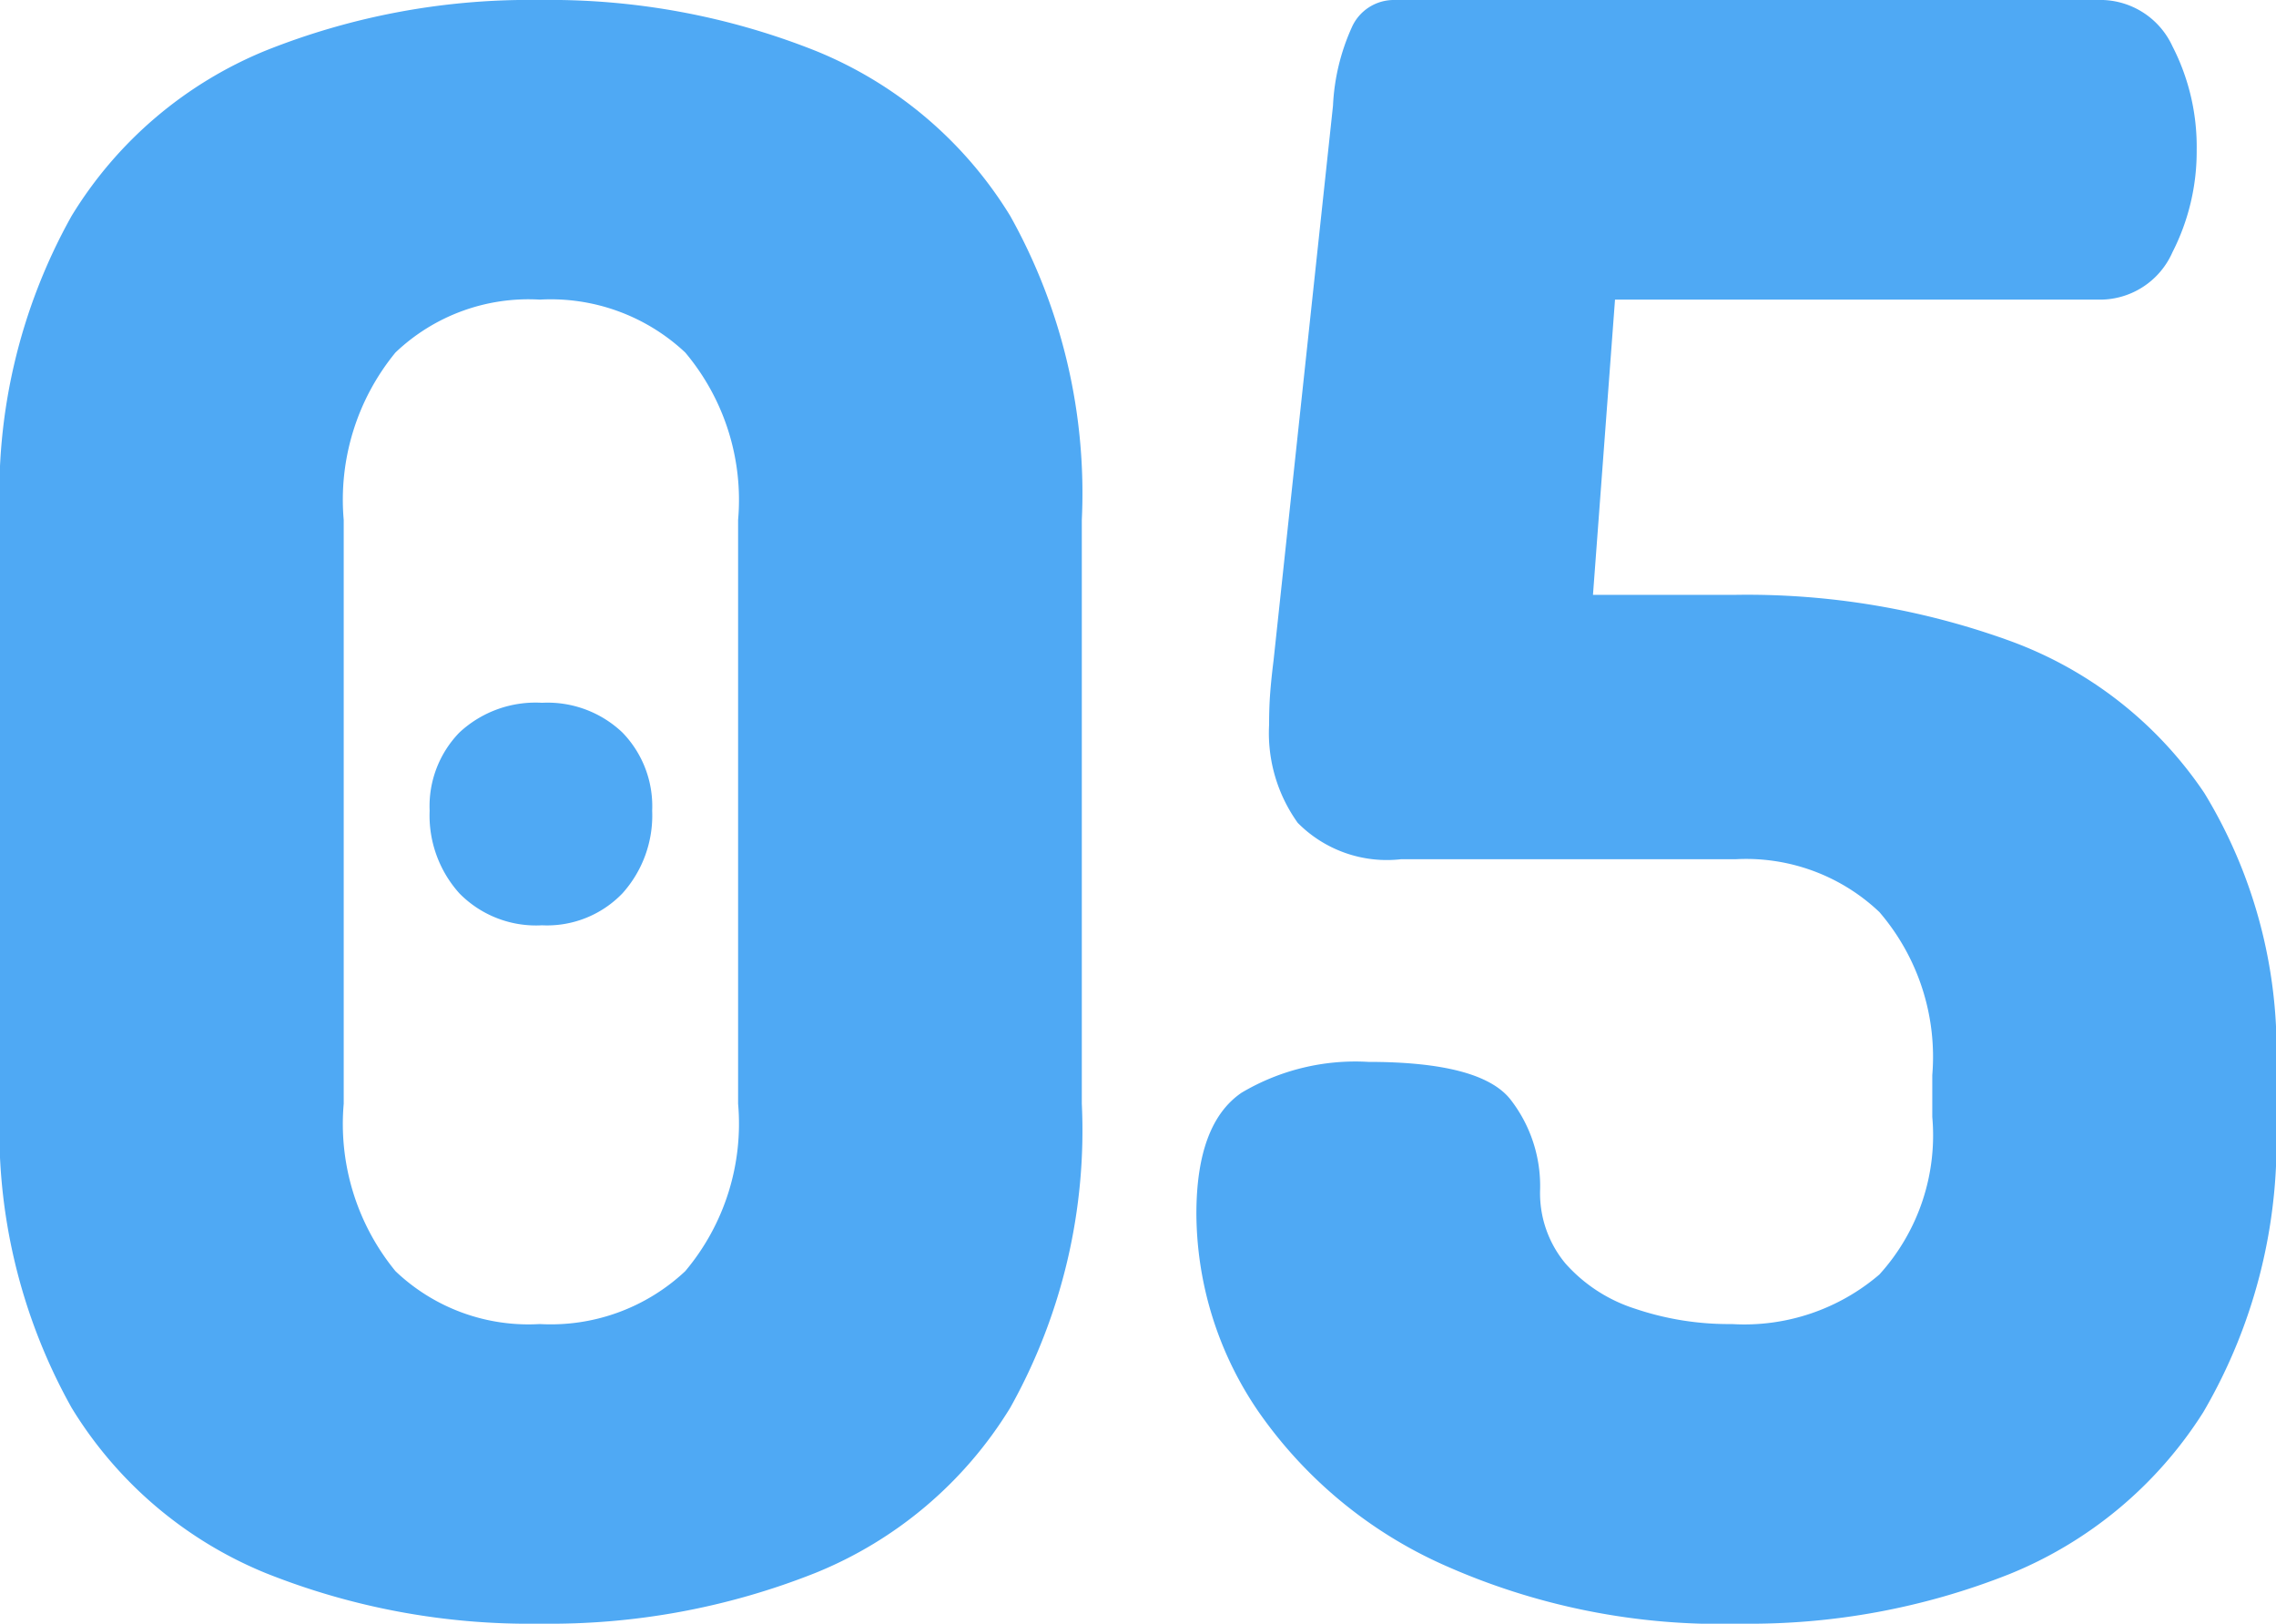
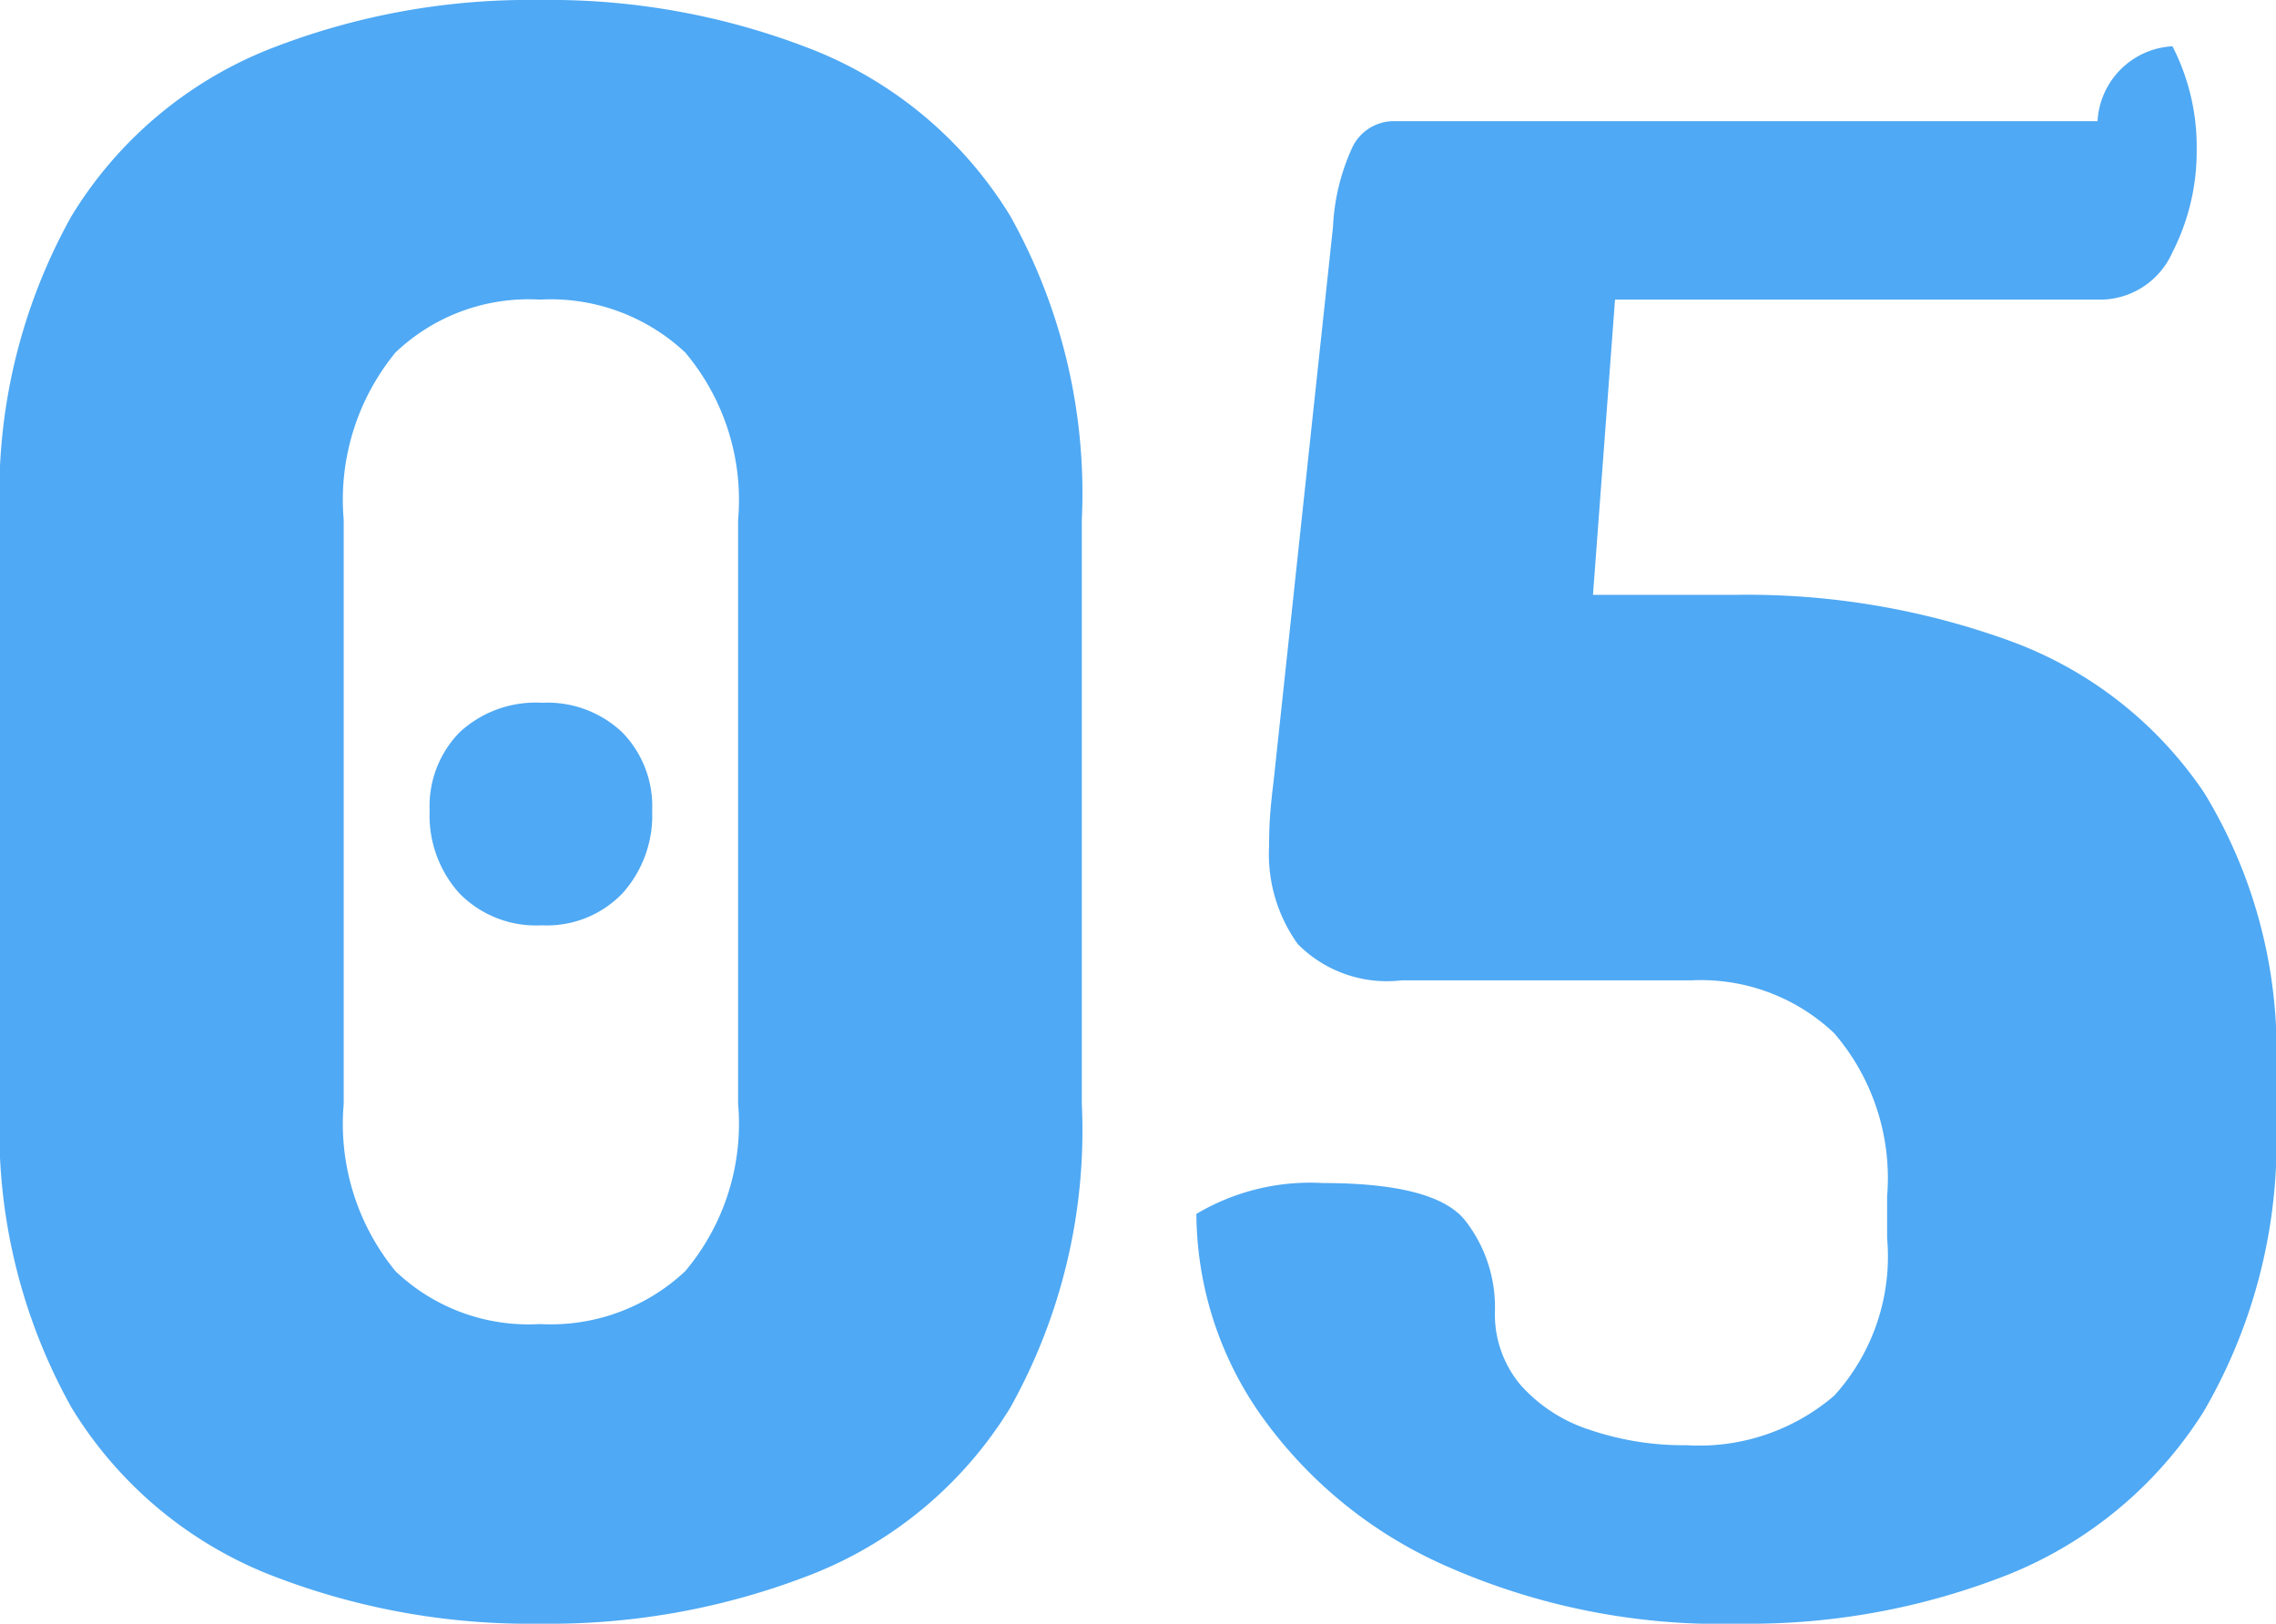
<svg xmlns="http://www.w3.org/2000/svg" width="61.98" height="44.22" viewBox="0 0 61.98 44.22">
-   <path id="パス_70628" data-name="パス 70628" d="M17.04.36A19.345,19.345,0,0,1,9.57-1.02a11.12,11.12,0,0,1-5.28-4.5A15.469,15.469,0,0,1,2.34-13.8V-29.7a15.469,15.469,0,0,1,1.95-8.28,11.12,11.12,0,0,1,5.28-4.5,19.345,19.345,0,0,1,7.47-1.38,19.571,19.571,0,0,1,7.5,1.38,11.1,11.1,0,0,1,5.31,4.5A15.469,15.469,0,0,1,31.8-29.7v15.9a15.469,15.469,0,0,1-1.95,8.28,11.1,11.1,0,0,1-5.31,4.5A19.571,19.571,0,0,1,17.04.36Zm0-8.16A5.351,5.351,0,0,0,21-9.24a6.236,6.236,0,0,0,1.44-4.56V-29.7A6.236,6.236,0,0,0,21-34.26a5.351,5.351,0,0,0-3.96-1.44,5.248,5.248,0,0,0-3.93,1.44A6.321,6.321,0,0,0,11.7-29.7v15.9a6.321,6.321,0,0,0,1.41,4.56A5.248,5.248,0,0,0,17.04-7.8Zm.06-10.86a2.923,2.923,0,0,1-2.25-.87,3.17,3.17,0,0,1-.81-2.25,2.88,2.88,0,0,1,.81-2.13,3.041,3.041,0,0,1,2.25-.81,2.959,2.959,0,0,1,2.19.81,2.88,2.88,0,0,1,.81,2.13,3.17,3.17,0,0,1-.81,2.25A2.847,2.847,0,0,1,17.1-18.66ZM49.74.36a18.468,18.468,0,0,1-8.13-1.62A12.191,12.191,0,0,1,36.6-5.43a9.606,9.606,0,0,1-1.68-5.37q0-2.46,1.23-3.3a6.067,6.067,0,0,1,3.45-.84q3.06,0,3.87,1.02a3.833,3.833,0,0,1,.81,2.46,2.992,2.992,0,0,0,.69,2.01,4.269,4.269,0,0,0,1.89,1.23,7.945,7.945,0,0,0,2.64.42,5.649,5.649,0,0,0,4.02-1.35,5.639,5.639,0,0,0,1.44-4.29v-1.14a6.049,6.049,0,0,0-1.44-4.44,5.27,5.27,0,0,0-3.9-1.44H40.5a3.412,3.412,0,0,1-2.82-.99,4.2,4.2,0,0,1-.78-2.67q0-.48.03-.87t.09-.87l1.62-15.12a5.821,5.821,0,0,1,.51-2.13,1.252,1.252,0,0,1,1.17-.75H59.46A2.163,2.163,0,0,1,61.5-42.6a5.984,5.984,0,0,1,.66,2.82,6.037,6.037,0,0,1-.66,2.79,2.159,2.159,0,0,1-2.04,1.29H46.32l-.6,8.04h3.9a20.977,20.977,0,0,1,7.47,1.26,10.851,10.851,0,0,1,5.28,4.14,13.486,13.486,0,0,1,1.95,7.68v1.14A14.594,14.594,0,0,1,62.34-5.4,11.232,11.232,0,0,1,57.06-.99,19.162,19.162,0,0,1,49.74.36Z" transform="translate(-2.34 43.86)" fill="#4FA9F4" />
+   <path id="パス_70628" data-name="パス 70628" d="M17.04.36A19.345,19.345,0,0,1,9.57-1.02a11.12,11.12,0,0,1-5.28-4.5A15.469,15.469,0,0,1,2.34-13.8V-29.7a15.469,15.469,0,0,1,1.95-8.28,11.12,11.12,0,0,1,5.28-4.5,19.345,19.345,0,0,1,7.47-1.38,19.571,19.571,0,0,1,7.5,1.38,11.1,11.1,0,0,1,5.31,4.5A15.469,15.469,0,0,1,31.8-29.7v15.9a15.469,15.469,0,0,1-1.95,8.28,11.1,11.1,0,0,1-5.31,4.5A19.571,19.571,0,0,1,17.04.36Zm0-8.16A5.351,5.351,0,0,0,21-9.24a6.236,6.236,0,0,0,1.44-4.56V-29.7A6.236,6.236,0,0,0,21-34.26a5.351,5.351,0,0,0-3.96-1.44,5.248,5.248,0,0,0-3.93,1.44A6.321,6.321,0,0,0,11.7-29.7v15.9a6.321,6.321,0,0,0,1.41,4.56A5.248,5.248,0,0,0,17.04-7.8Zm.06-10.86a2.923,2.923,0,0,1-2.25-.87,3.17,3.17,0,0,1-.81-2.25,2.88,2.88,0,0,1,.81-2.13,3.041,3.041,0,0,1,2.25-.81,2.959,2.959,0,0,1,2.19.81,2.88,2.88,0,0,1,.81,2.13,3.17,3.17,0,0,1-.81,2.25A2.847,2.847,0,0,1,17.1-18.66ZM49.74.36a18.468,18.468,0,0,1-8.13-1.62A12.191,12.191,0,0,1,36.6-5.43a9.606,9.606,0,0,1-1.68-5.37a6.067,6.067,0,0,1,3.45-.84q3.06,0,3.87,1.02a3.833,3.833,0,0,1,.81,2.46,2.992,2.992,0,0,0,.69,2.01,4.269,4.269,0,0,0,1.89,1.23,7.945,7.945,0,0,0,2.64.42,5.649,5.649,0,0,0,4.02-1.35,5.639,5.639,0,0,0,1.44-4.29v-1.14a6.049,6.049,0,0,0-1.44-4.44,5.27,5.27,0,0,0-3.9-1.44H40.5a3.412,3.412,0,0,1-2.82-.99,4.2,4.2,0,0,1-.78-2.67q0-.48.03-.87t.09-.87l1.62-15.12a5.821,5.821,0,0,1,.51-2.13,1.252,1.252,0,0,1,1.17-.75H59.46A2.163,2.163,0,0,1,61.5-42.6a5.984,5.984,0,0,1,.66,2.82,6.037,6.037,0,0,1-.66,2.79,2.159,2.159,0,0,1-2.04,1.29H46.32l-.6,8.04h3.9a20.977,20.977,0,0,1,7.47,1.26,10.851,10.851,0,0,1,5.28,4.14,13.486,13.486,0,0,1,1.95,7.68v1.14A14.594,14.594,0,0,1,62.34-5.4,11.232,11.232,0,0,1,57.06-.99,19.162,19.162,0,0,1,49.74.36Z" transform="translate(-2.34 43.86)" fill="#4FA9F4" />
</svg>